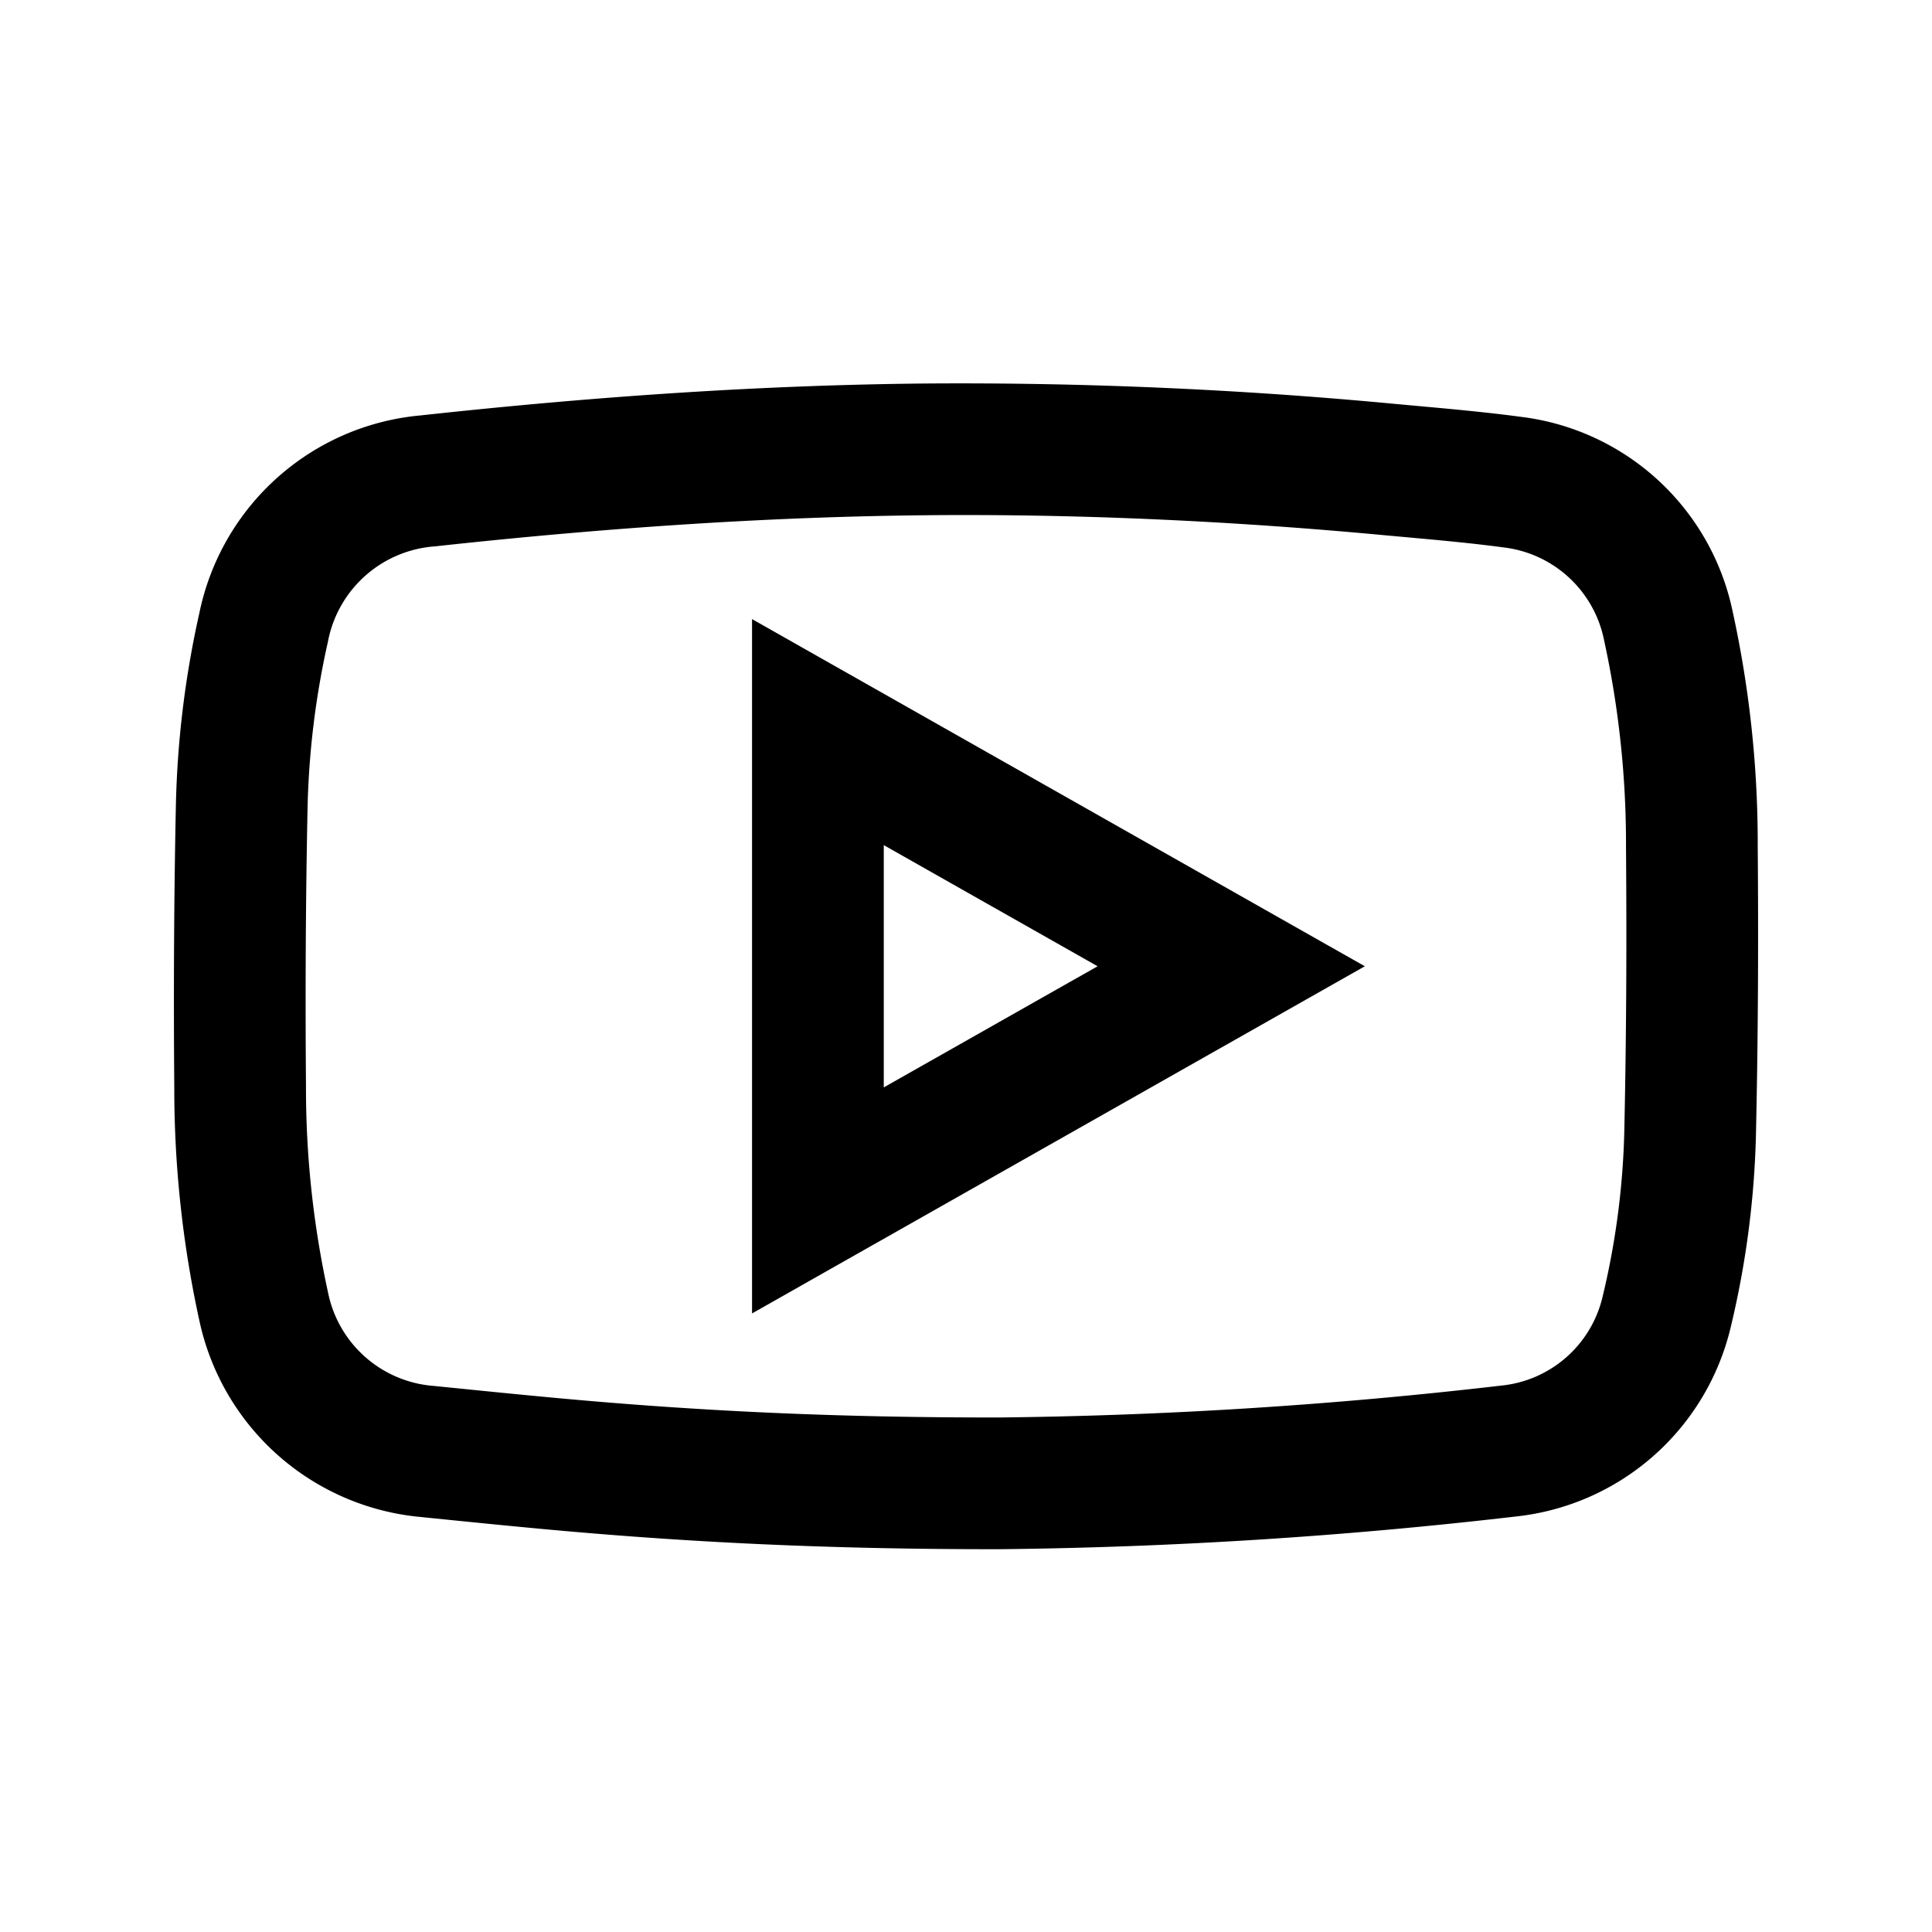
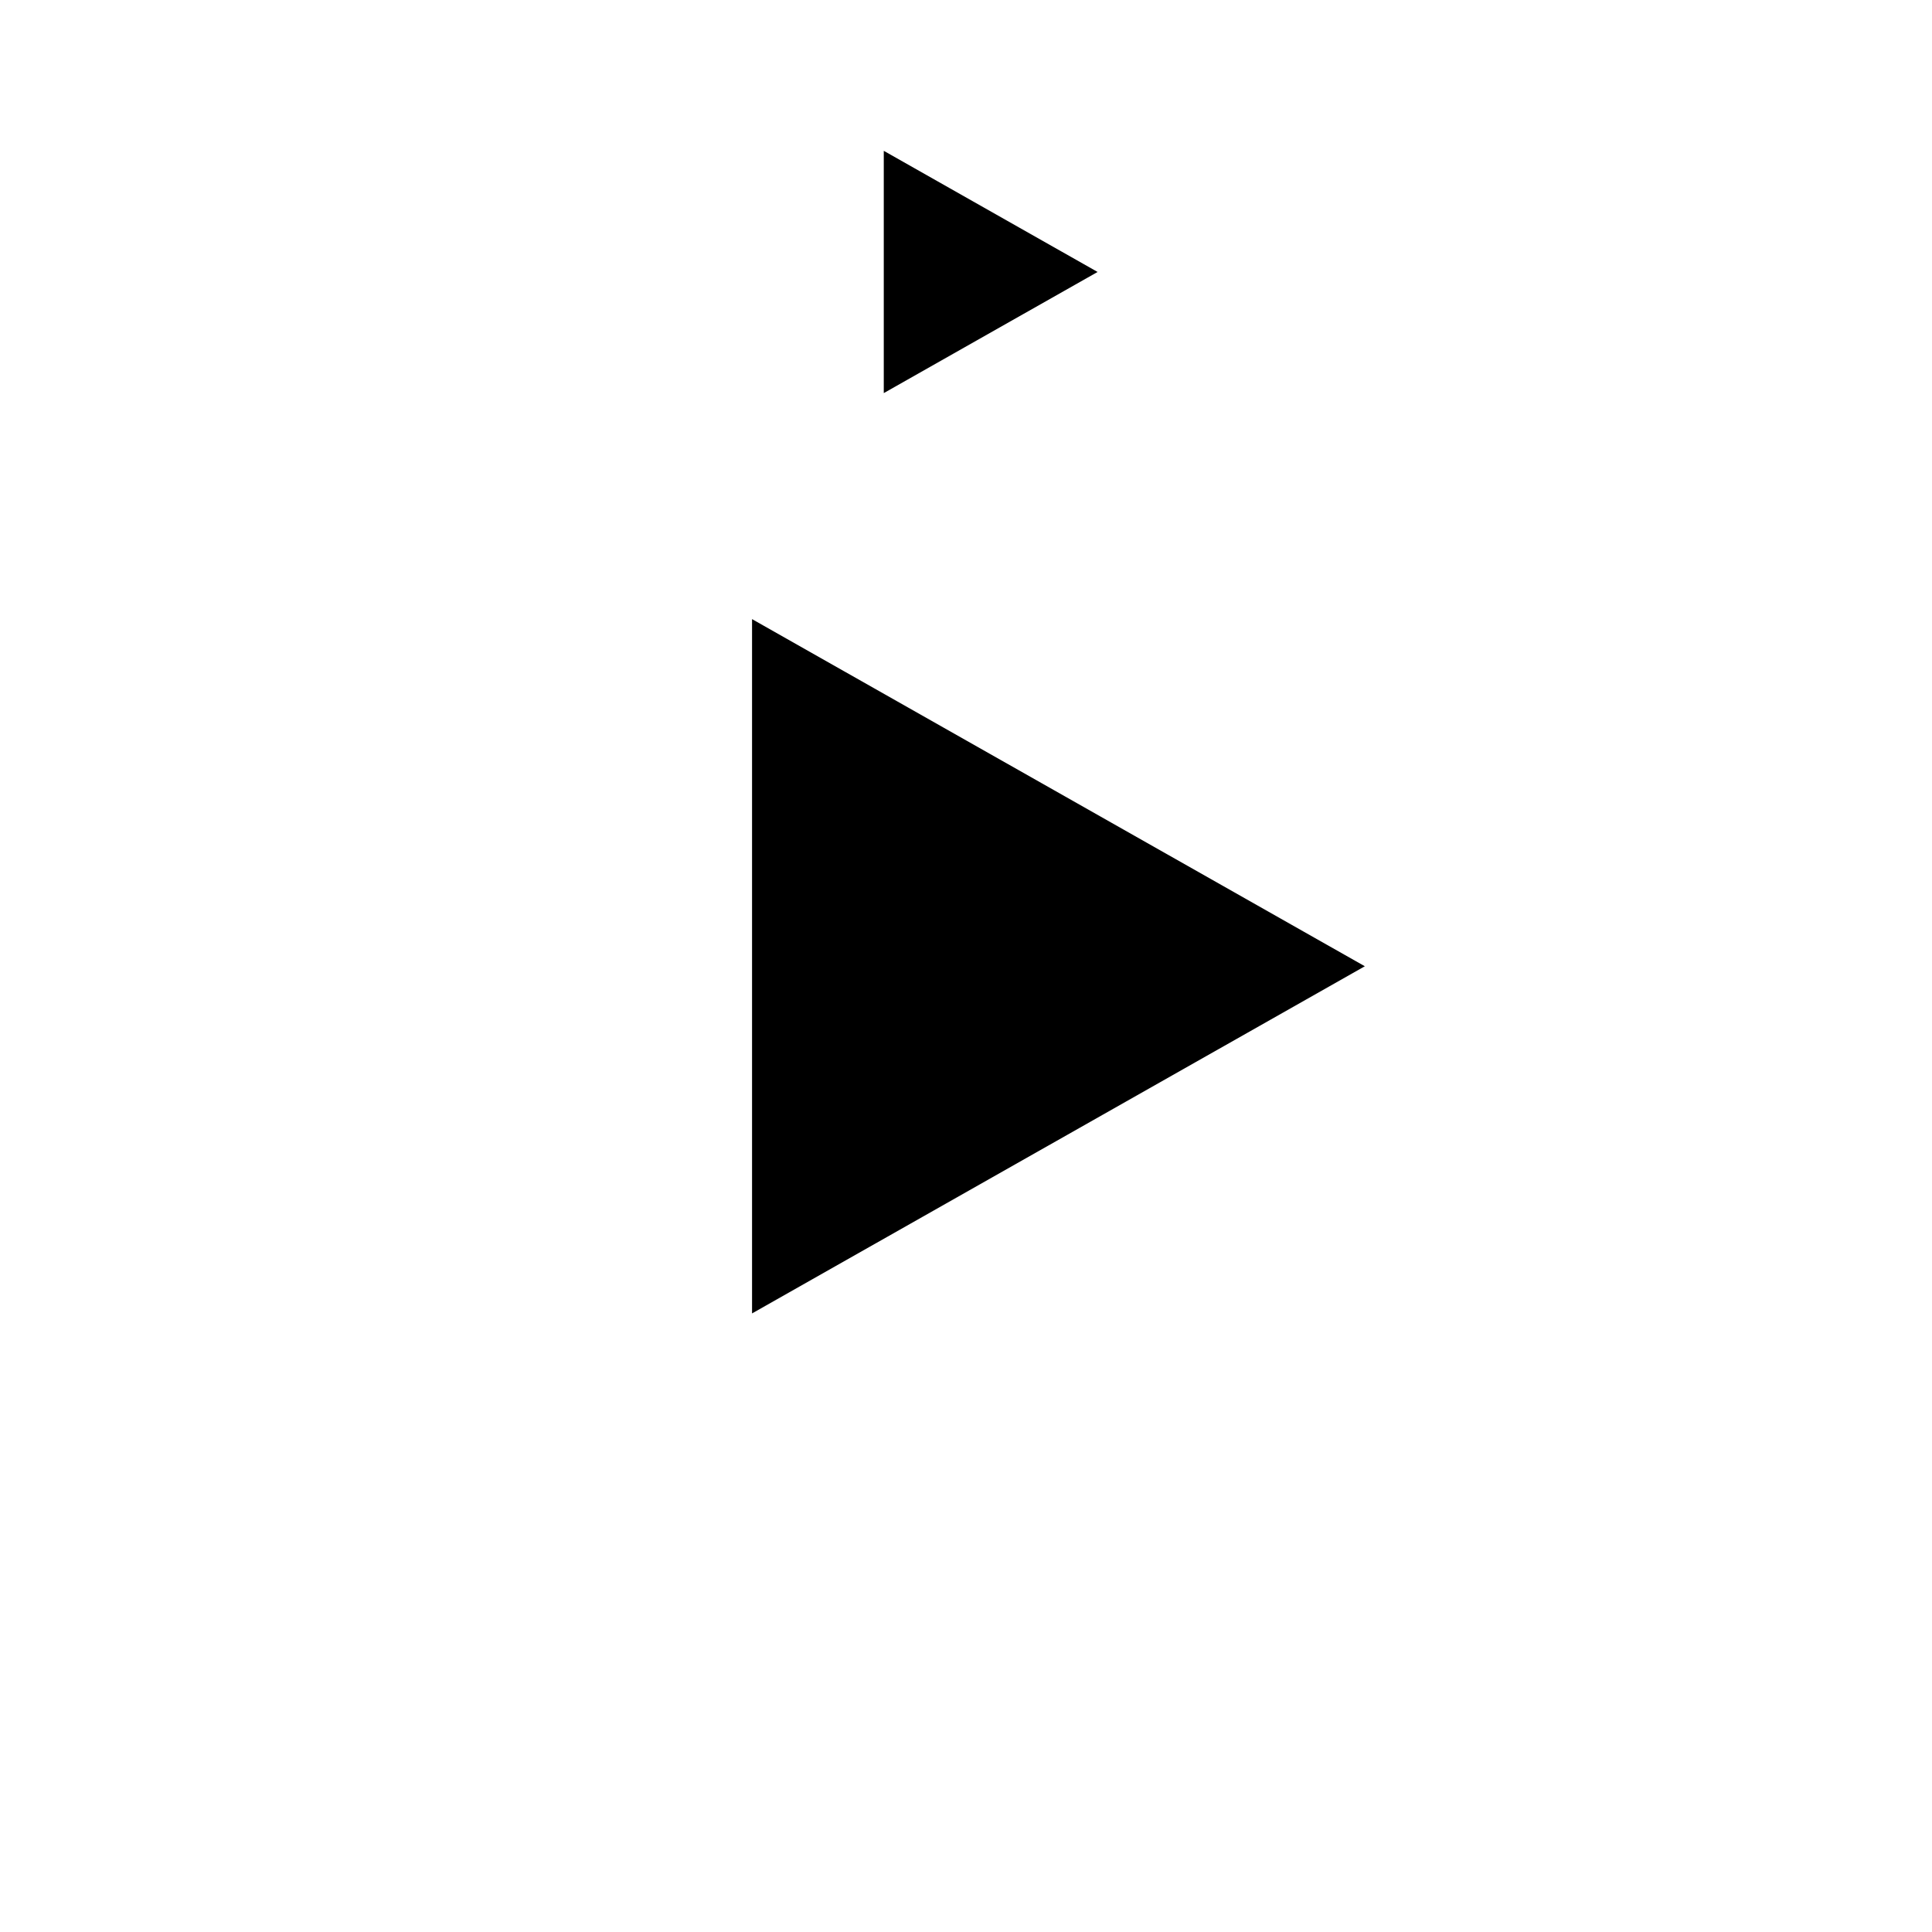
<svg xmlns="http://www.w3.org/2000/svg" viewBox="0 0 220 220">
  <g>
-     <path d="M85.637,149.561l69.779-39.531L85.637,70.5Zm15-53.325,24.348,13.794-24.348,13.793Z" />
-     <path d="M200.155,96.275a123.5,123.5,0,0,0-2.864-26.684,28.11,28.11,0,0,0-24.1-22.125c-3.925-.527-7.858-.883-11.661-1.228l-2.742-.251a526.113,526.113,0,0,0-53.47-2.316c-17.809.173-36.593,1.362-57.424,3.633A28.326,28.326,0,0,0,22.7,69.815a110.73,110.73,0,0,0-2.672,21.877c-.213,10.287-.274,21.084-.182,32.09a123.666,123.666,0,0,0,2.873,26.678,28.435,28.435,0,0,0,25.191,22.283l1.744.176c3.927.4,7.854.793,11.784,1.159,17.291,1.611,33.268,2.331,51.8,2.333h.488a558.093,558.093,0,0,0,58.815-3.717,28.231,28.231,0,0,0,24.513-21.46,104.3,104.3,0,0,0,2.917-22.865C200.188,118.333,200.248,107.835,200.155,96.275Zm-15.177,31.774a89.372,89.372,0,0,1-2.478,19.567,13.2,13.2,0,0,1-11.595,10.168,543.427,543.427,0,0,1-57.173,3.627h-.478c-18.059,0-33.611-.7-50.425-2.269-3.892-.362-7.782-.755-11.671-1.147l-1.744-.176a13.307,13.307,0,0,1-12.071-10.692,109.017,109.017,0,0,1-2.5-23.47c-.09-10.862-.03-21.513.18-31.654a95.623,95.623,0,0,1,2.312-18.9A13.371,13.371,0,0,1,49.517,62.217C69.852,60,88.151,58.839,105.461,58.671q2.208-.023,4.432-.022c15.339,0,31.3.763,47.5,2.274l2.779.253c3.813.346,7.415.672,11.021,1.157a13.255,13.255,0,0,1,11.473,10.6A108.778,108.778,0,0,1,185.155,96.4C185.247,107.807,185.188,118.161,184.978,128.049Z" />
+     <path d="M85.637,149.561l69.779-39.531L85.637,70.5m15-53.325,24.348,13.794-24.348,13.793Z" />
  </g>
</svg>